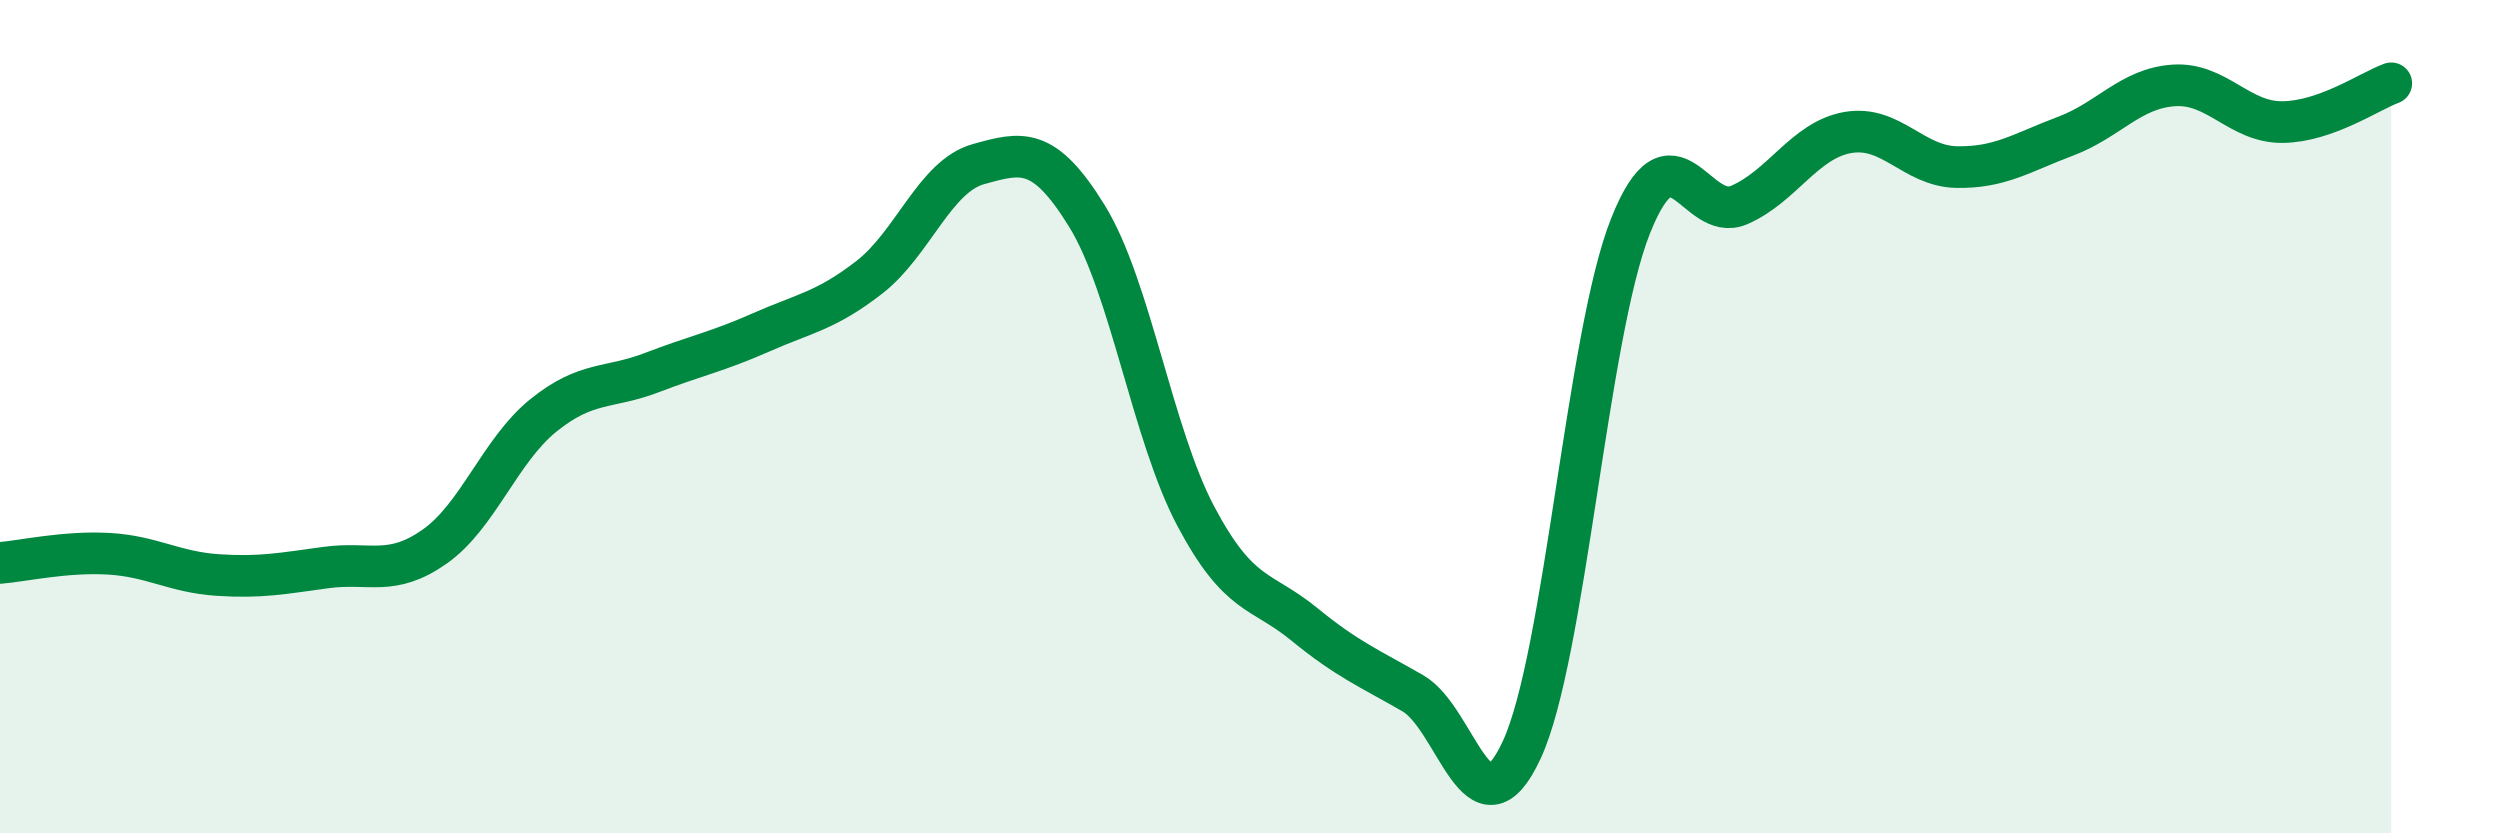
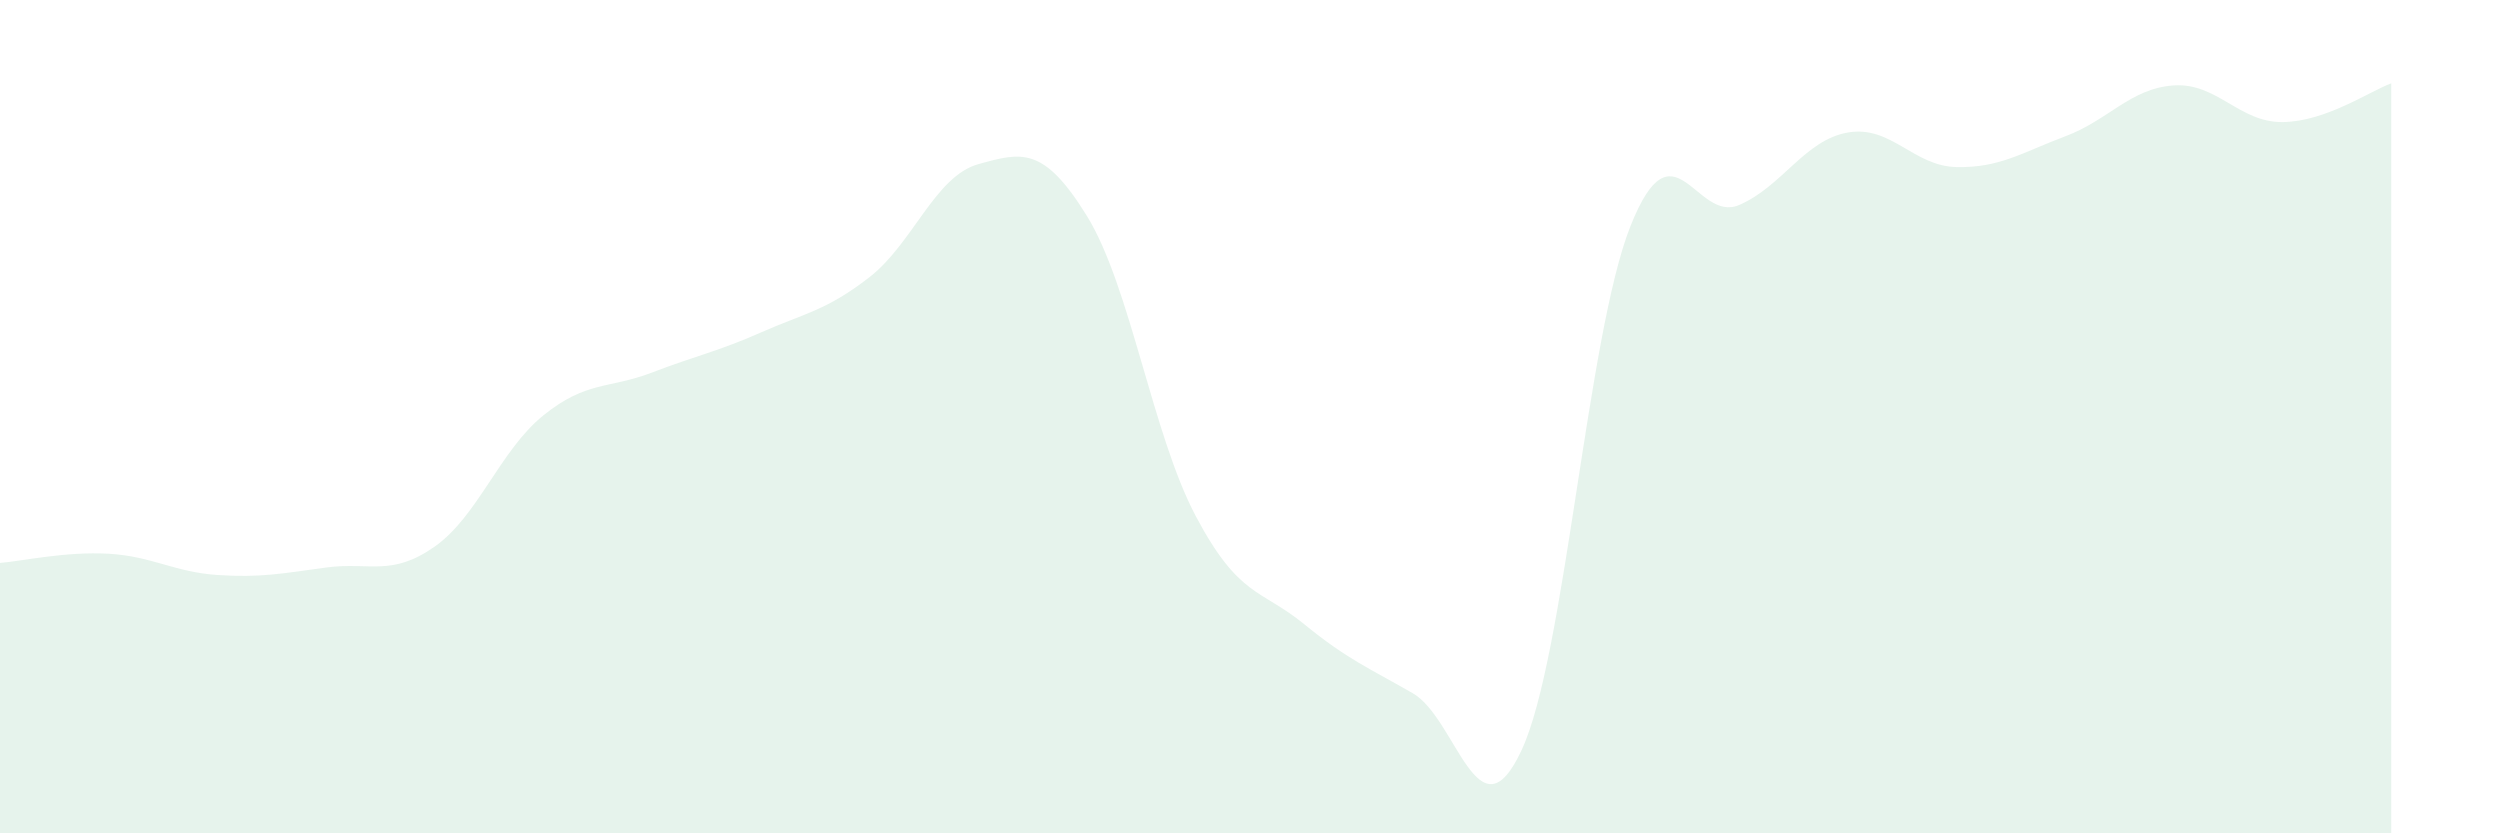
<svg xmlns="http://www.w3.org/2000/svg" width="60" height="20" viewBox="0 0 60 20">
  <path d="M 0,13.51 C 0.52,13.47 1.57,13.23 2.61,13.29 C 3.65,13.35 4.18,13.73 5.22,13.8 C 6.26,13.87 6.79,13.76 7.83,13.62 C 8.87,13.48 9.39,13.85 10.43,13.12 C 11.47,12.39 12,10.81 13.04,9.97 C 14.08,9.13 14.61,9.34 15.65,8.94 C 16.69,8.54 17.22,8.44 18.26,7.98 C 19.3,7.52 19.83,7.46 20.87,6.65 C 21.91,5.84 22.44,4.23 23.48,3.94 C 24.52,3.65 25.05,3.5 26.09,5.19 C 27.13,6.88 27.66,10.43 28.7,12.39 C 29.74,14.35 30.26,14.13 31.3,14.98 C 32.34,15.83 32.87,16.04 33.91,16.64 C 34.95,17.24 35.48,20.24 36.52,18 C 37.56,15.76 38.09,8.05 39.13,5.43 C 40.17,2.81 40.7,5.37 41.74,4.92 C 42.78,4.47 43.31,3.36 44.35,3.18 C 45.39,3 45.92,3.99 46.96,4.01 C 48,4.03 48.53,3.66 49.57,3.27 C 50.61,2.88 51.13,2.12 52.17,2.05 C 53.21,1.98 53.74,2.94 54.78,2.93 C 55.82,2.92 56.87,2.19 57.39,2L57.39 20L0 20Z" fill="#008740" opacity="0.1" stroke-linecap="round" stroke-linejoin="round" />
-   <path d="M 0,13.51 C 0.52,13.47 1.57,13.23 2.61,13.29 C 3.65,13.35 4.18,13.73 5.22,13.8 C 6.26,13.87 6.79,13.76 7.83,13.62 C 8.87,13.48 9.39,13.85 10.43,13.12 C 11.47,12.39 12,10.81 13.04,9.97 C 14.08,9.13 14.61,9.34 15.65,8.94 C 16.69,8.54 17.22,8.44 18.26,7.98 C 19.3,7.52 19.83,7.46 20.87,6.65 C 21.91,5.84 22.44,4.23 23.48,3.94 C 24.52,3.65 25.05,3.5 26.09,5.19 C 27.13,6.88 27.66,10.43 28.7,12.39 C 29.74,14.35 30.26,14.13 31.3,14.98 C 32.34,15.83 32.87,16.04 33.91,16.64 C 34.95,17.24 35.48,20.24 36.52,18 C 37.56,15.76 38.09,8.05 39.13,5.43 C 40.17,2.81 40.7,5.37 41.74,4.92 C 42.78,4.47 43.31,3.36 44.35,3.18 C 45.39,3 45.92,3.99 46.96,4.01 C 48,4.03 48.53,3.66 49.57,3.27 C 50.61,2.88 51.13,2.12 52.17,2.05 C 53.21,1.98 53.74,2.94 54.78,2.93 C 55.82,2.92 56.87,2.19 57.39,2" stroke="#008740" stroke-width="1" fill="none" stroke-linecap="round" stroke-linejoin="round" />
</svg>